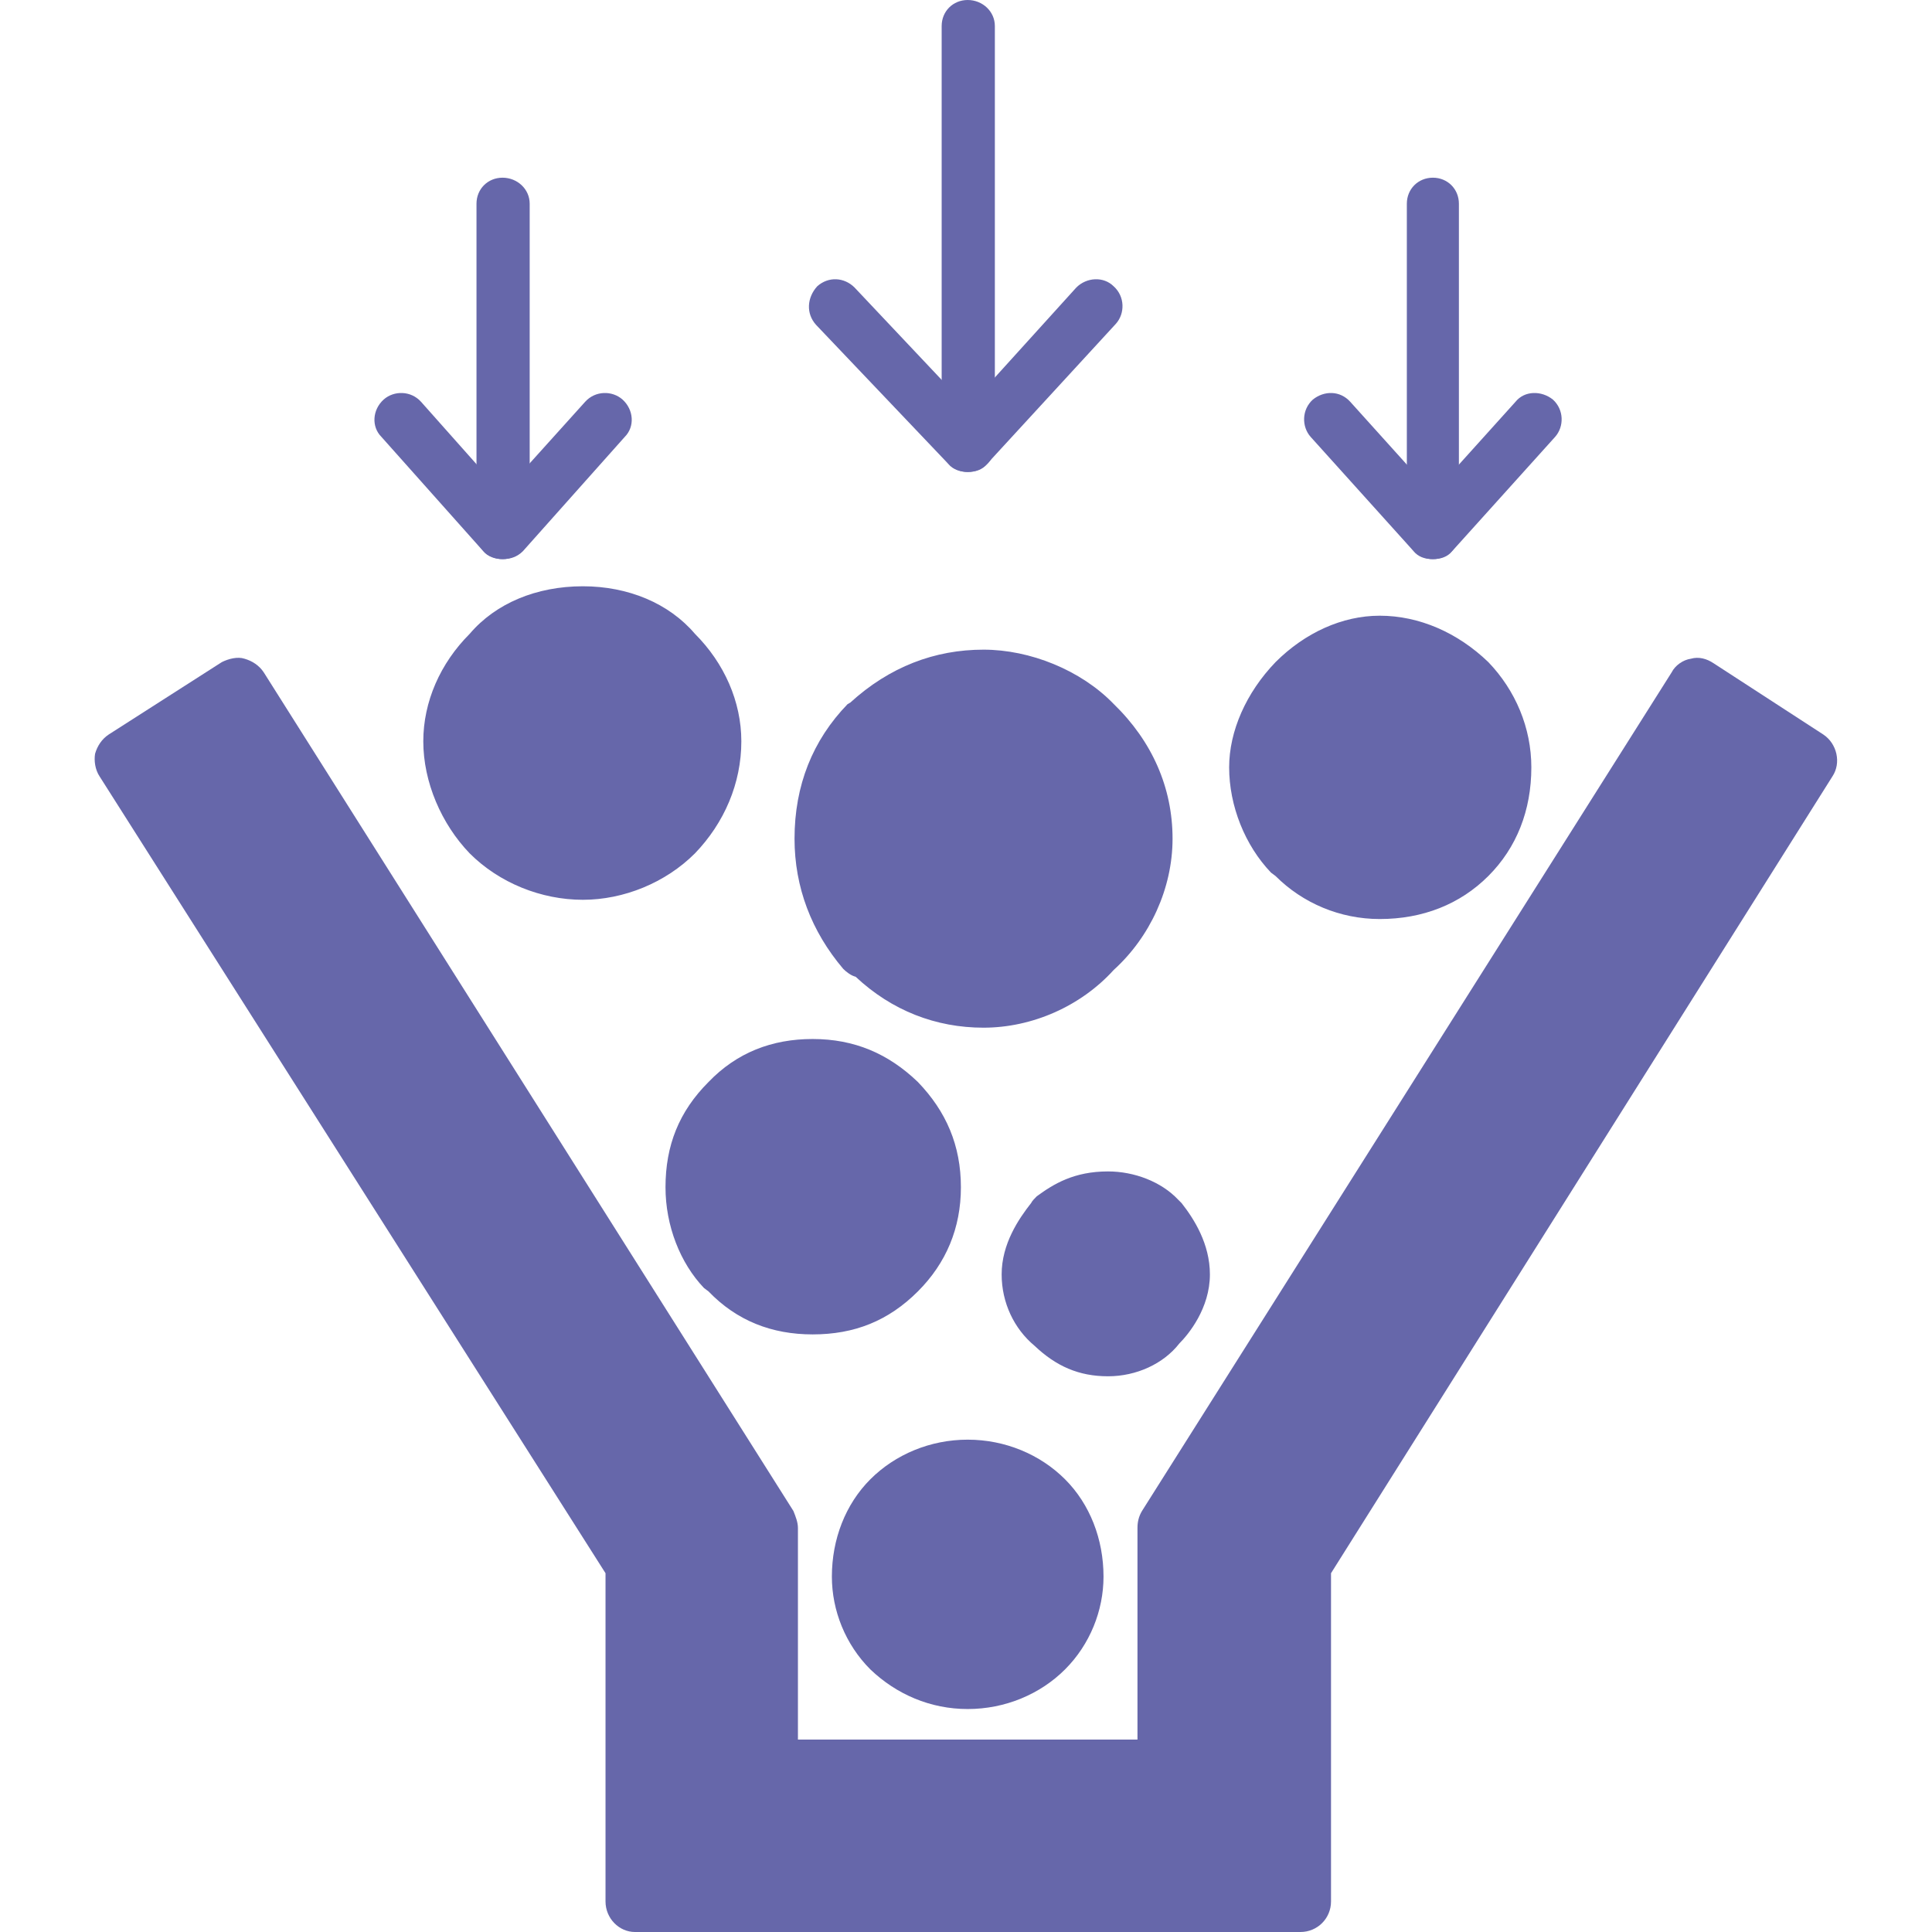
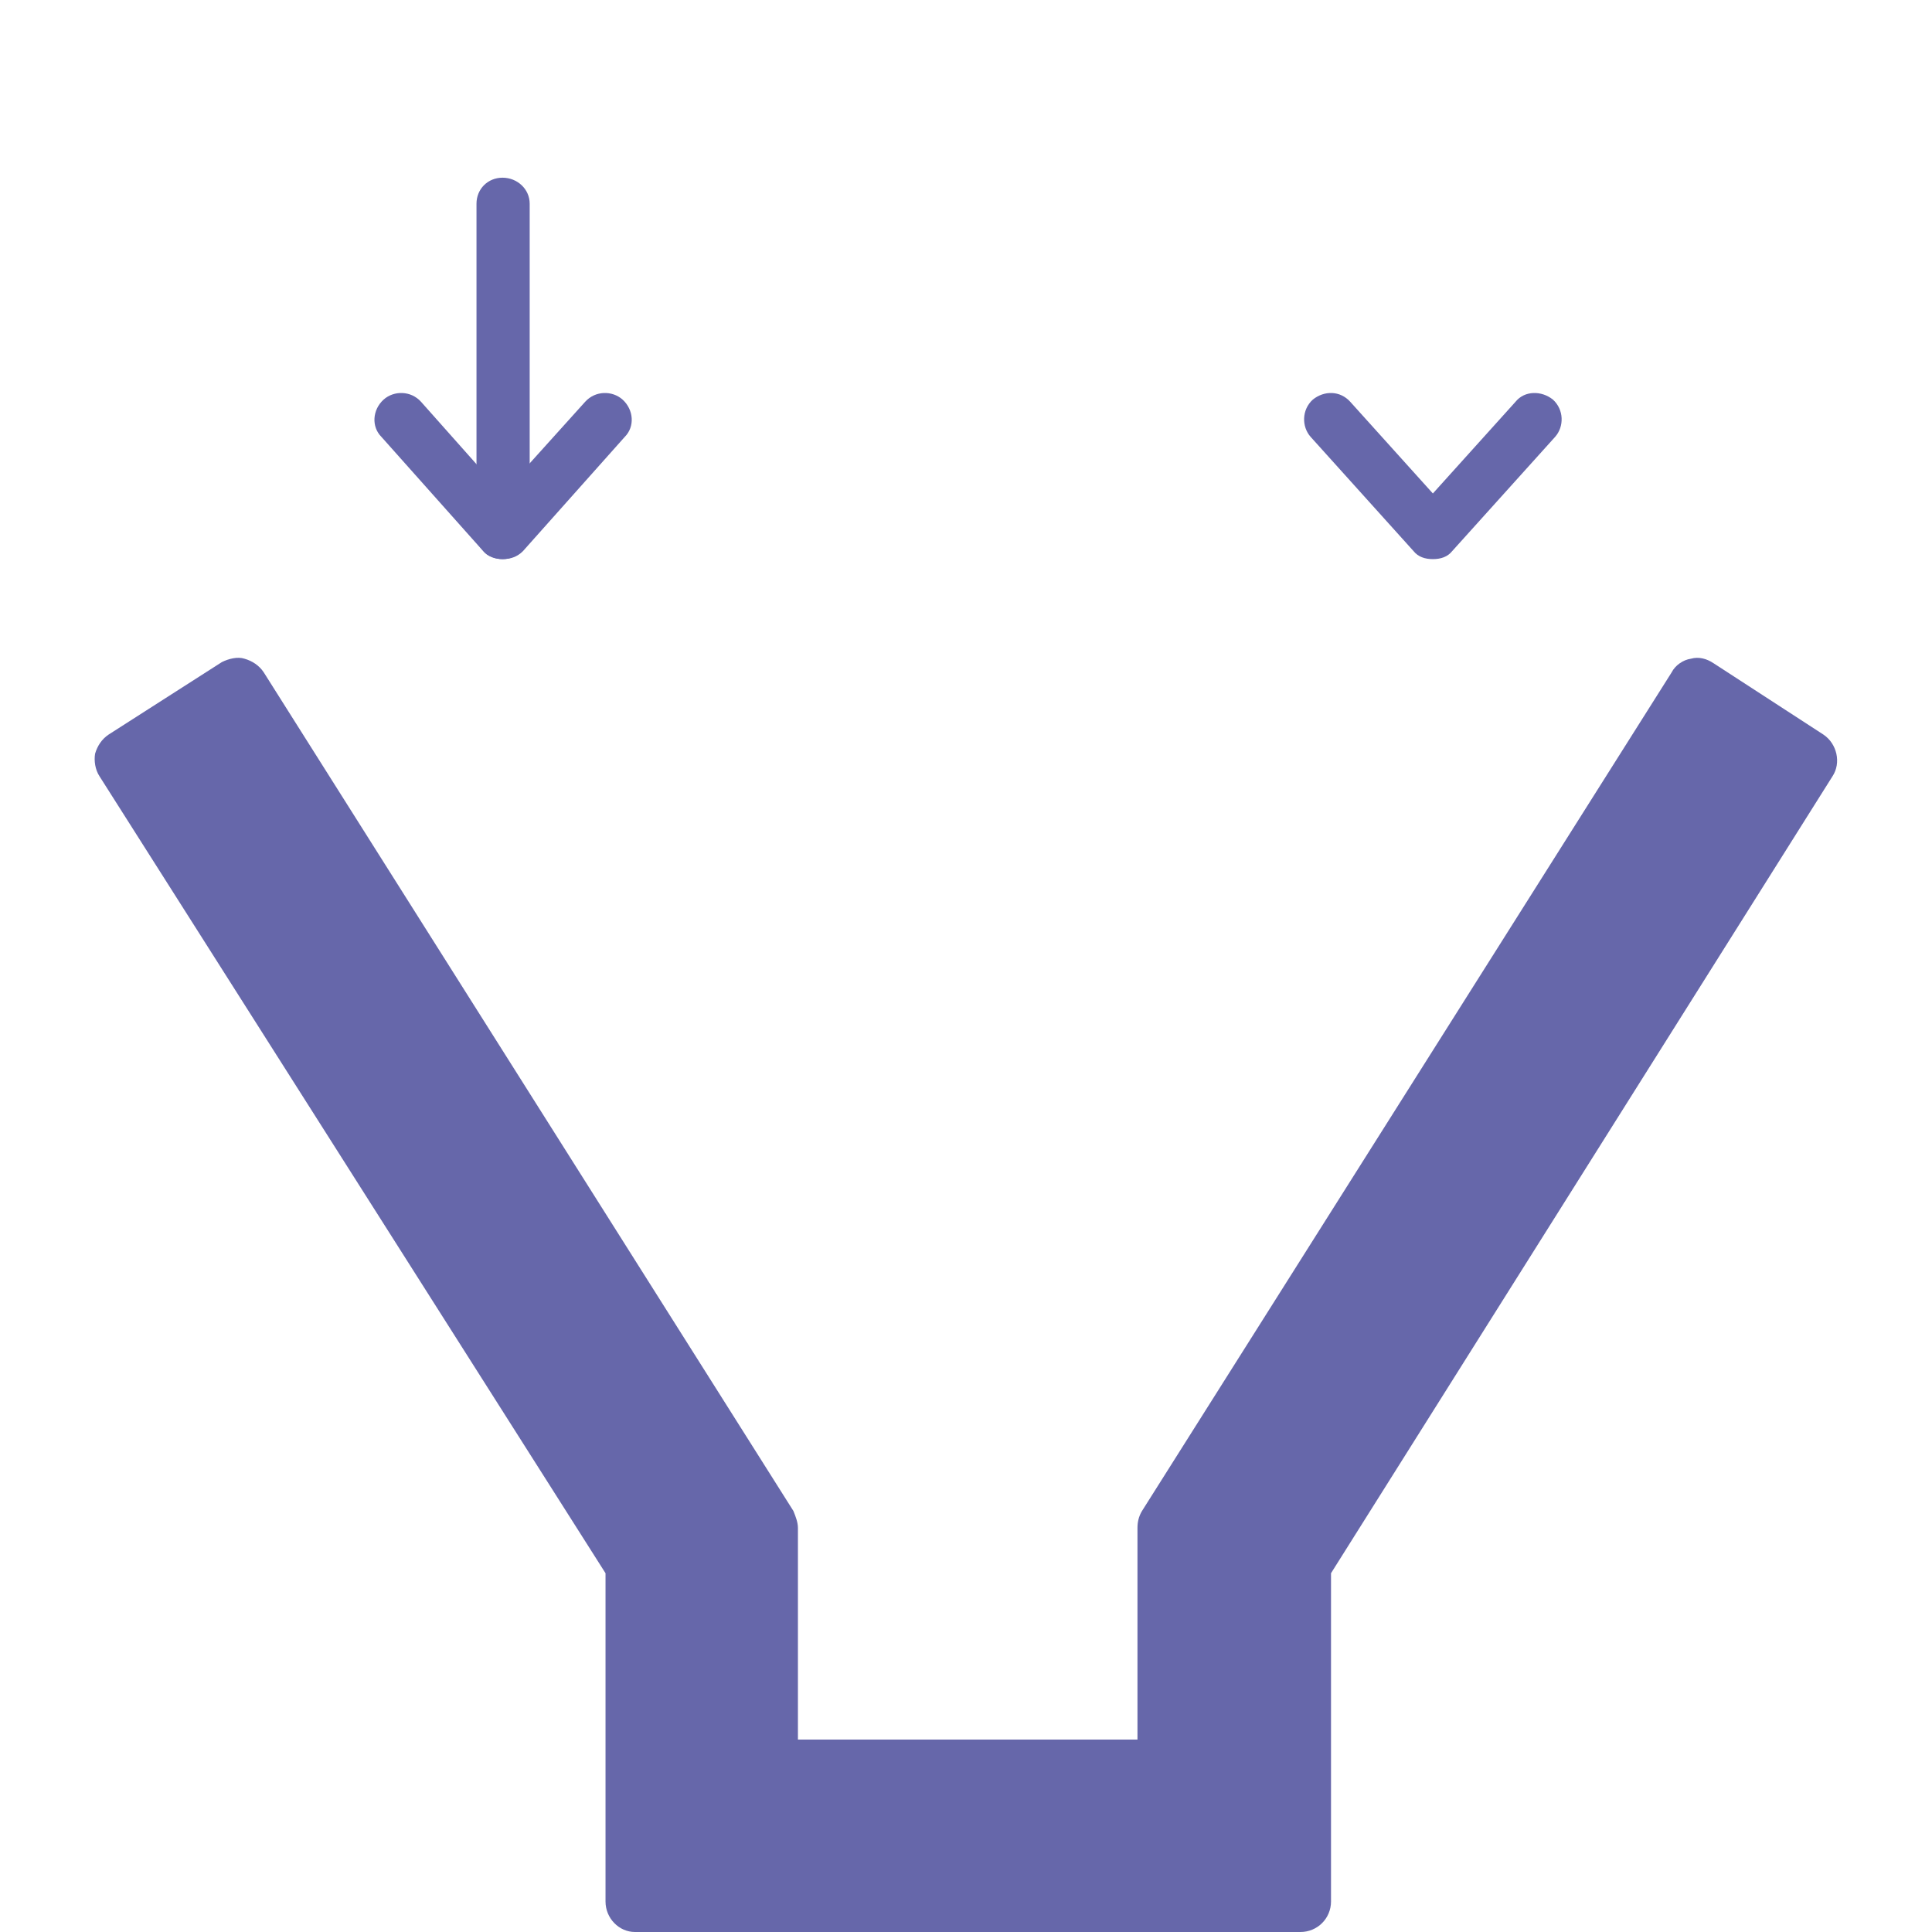
<svg xmlns="http://www.w3.org/2000/svg" fill-rule="evenodd" clip-rule="evenodd" image-rendering="optimizeQuality" shape-rendering="geometricPrecision" text-rendering="geometricPrecision" viewBox="0 0 1707 1707" id="arrow">
  <path d="M1149 1707l-588 0c-14,0 -26,-12 -26,-27l0 -290 -447 -704c-4,-6 -5,-14 -4,-20 2,-7 6,-13 12,-17l100 -64c6,-3 14,-5 20,-3 7,2 13,6 17,12l468 741c2,5 4,10 4,15l0 187 300 0 0 -187c0,-5 1,-10 4,-15l468 -741c3,-6 10,-11 17,-12 7,-2 14,0 20,4l97 63c12,8 16,25 8,37l-443 704 0 290c0,15 -12,27 -27,27z" fill="#6667aa" class="color000000 svgShape" />
-   <path d="M855 1510c-33 0-63-13-86-35-22-22-34-52-34-82 0-33 12-64 34-86 22-22 53-35 86-35 33 0 64 13 86 35 22 22 34 53 34 86 0 30-12 60-34 82-22 22-53 35-86 35zM718 1179c-36 0-67-12-92-38l-4-3c-21-22-34-55-34-89 0-37 12-67 38-93 25-26 56-38 92-38 37 0 67 13 93 38 25 26 38 56 38 93 0 36-13 67-38 92-26 26-56 38-93 38zM869 908c-42 0-81-15-113-45-4-1-8-4-11-7-28-33-43-72-43-115 0-47 16-87 47-119 1 0 1-1 2-1 35-32 75-47 118-47 41 0 86 18 115 48 34 33 52 74 52 119 0 44-20 87-52 116-29 32-72 51-115 51zM1219 812c-35 0-68-14-92-38l-4-3c-23-24-37-59-37-93 0-32 15-66 41-93 26-26 59-41 92-41 35 0 69 15 96 41 24 25 38 58 38 93 0 38-13 71-38 96-25 25-58 38-96 38zM515 795c-37 0-74-15-100-41-25-26-41-63-41-99 0-35 15-69 41-95 23-27 59-42 100-42 40 0 76 15 99 42 26 26 41 60 41 95 0 37-15 72-41 99-26 26-63 41-99 41zM979 1216c-26 0-46-9-65-27-18-15-29-38-29-63 0-27 15-49 26-63 1-2 3-4 5-6 15-11 33-22 63-22 23 0 47 9 62 25 1 1 2 2 3 3 11 14 25 36 25 63 0 30-19 53-27 61-14 18-38 29-63 29zM855 417c-13 0-23-10-23-23l0-371c0-13 10-23 23-23 13 0 24 10 24 23l0 371c0 13-11 23-24 23z" fill="#6667aa" class="color000000 svgShape" />
-   <path d="M855 417c-6 0-13-2-17-7l-117-123c-9-10-8-24 1-34 10-9 24-8 33 1l100 106 96-106c9-9 24-10 33-1 10 9 10 24 2 33l-114 124c-4 5-10 7-17 7 0 0 0 0 0 0zM1266 494c-13 0-23-10-23-23l0-291c0-13 10-23 23-23 13 0 23 10 23 23l0 291c0 13-10 23-23 23z" fill="#6667aa" class="color000000 svgShape" />
  <path d="M1266 494c-7 0-13-2-17-7l-91-101c-8-9-8-24 2-33 10-8 24-8 33 2l73 81 73-81c8-10 23-10 33-2 10 9 10 24 2 33l-91 101c-4 5-10 7-17 7zM444 494c-13 0-23-10-23-23l0-291c0-13 10-23 23-23 13 0 24 10 24 23l0 291c0 13-11 23-24 23z" fill="#6667aa" class="color000000 svgShape" />
  <path d="M444 494c-6,0 -13,-2 -17,-7l-90 -101c-9,-9 -8,-24 2,-33 9,-8 24,-8 33,2l72 81 73 -81c9,-10 24,-10 33,-2 10,9 11,24 2,33l-90 101c-5,5 -11,7 -18,7z" fill="#6667aa" class="color000000 svgShape" />
</svg>